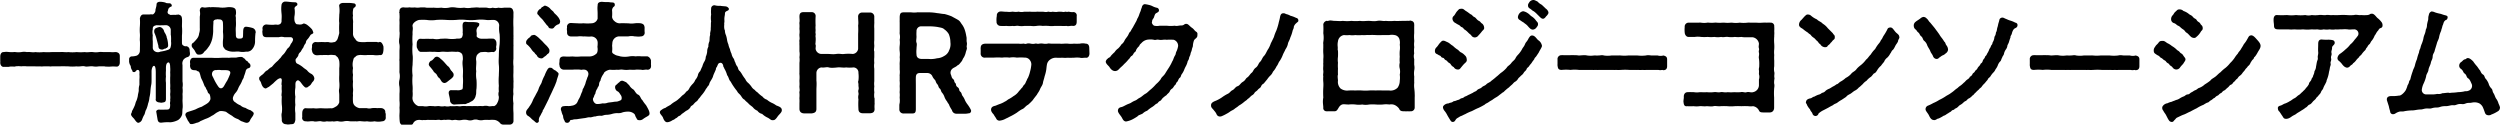
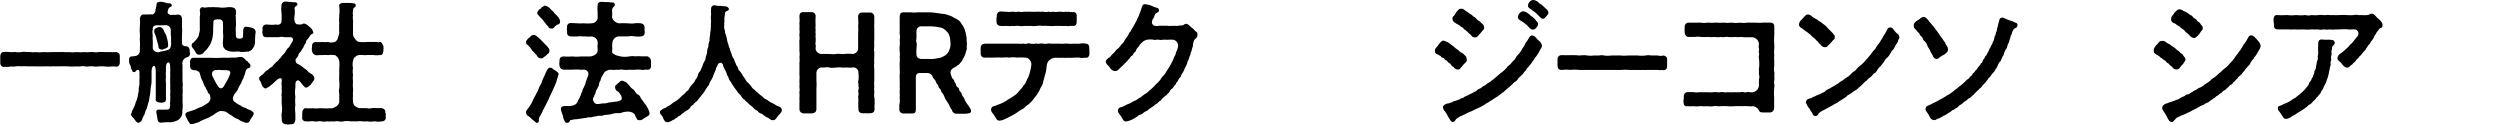
<svg xmlns="http://www.w3.org/2000/svg" viewBox="0 0 492.03 24.54">
  <g id="レイヤー_2" data-name="レイヤー 2">
    <path d="M1000.83,2498.44a1.57,1.57,0,0,0-.29,0h0c-.34,0-.62-.38-.62-.8v-.11a1.52,1.52,0,0,0,0-.33c0-.26,0-.58,0-.81,0-.41.2-.86.62-.86h.08a3.71,3.71,0,0,1,.44-.05c.29,0,.55.05.73.05a6.7,6.7,0,0,0,.78,0,1.34,1.34,0,0,1,.36,0,4.18,4.18,0,0,0,1.12,0,3.68,3.68,0,0,1,.57-.06,3.43,3.43,0,0,1,.55.06c.6-.08,1.14.12,1.64,0a7.2,7.2,0,0,0,1.61,0,12.82,12.82,0,0,0,1.64,0h1.61c.57-.06,1.06.07,1.64,0a7.4,7.4,0,0,0,1.63,0,9.74,9.74,0,0,0,1.62,0c.57.1,1.06-.06,1.61,0a3.61,3.61,0,0,0,1.14,0c.42-.06.68,0,1.12,0s.55,0,.83,0a1.56,1.56,0,0,1,.31,0,4.54,4.54,0,0,0,.91,0,1,1,0,0,1,.26,0c.39.08.71.26.71.78v1.28c0,.47-.26.8-.6.8h-.11a6.51,6.51,0,0,0-1.17,0,3.77,3.77,0,0,1-.62,0,1.67,1.67,0,0,1-.52-.05c-.49,0-.7,0-1.12,0a3.31,3.31,0,0,1-1.14,0c-.55-.08-1.2.13-1.61,0s-1.07.1-1.62,0a8,8,0,0,1-1.63,0c-.68,0-1-.05-1.64,0-.44,0-1,0-1.61,0a1.64,1.64,0,0,1-.5,0c-.39,0-.8,0-1.14,0a3.12,3.12,0,0,1-.68,0,7.75,7.75,0,0,1-.93,0c-.6,0-1.15,0-1.64,0a4.2,4.2,0,0,0-1.12,0,4.12,4.12,0,0,0-1.12,0,.67.67,0,0,1-.31.05,4.54,4.54,0,0,0-.83,0,.88.88,0,0,1-.34.05h-.08Z" transform="translate(-999.87 -2485.28)" />
    <path d="M1036,2497a1.32,1.32,0,0,0-.21,1.07v2c0,.54,0,1,0,1.24a3.6,3.6,0,0,1,0,1.23,4.64,4.64,0,0,1,0,1.24,10.32,10.32,0,0,1,0,1.22c0,.58.1,1.23,0,1.7-.05.62,0,1-.15,1.32a2,2,0,0,1-.73.89,4.1,4.1,0,0,1-1.51.44,8.1,8.1,0,0,0-1.59.05c-.57.08-.83-.08-.93-.62l-.24-1.41c-.1-.29.19-.52.52-.52a9.41,9.41,0,0,0,1.2,0c.73,0,1,.05,1-1-.1-.41.08-.6,0-1,.08-.41,0-.7,0-1.09a3.83,3.83,0,0,0,0-1.07,6.19,6.19,0,0,0,0-1.06c0-.26,0-.7,0-1.07a7.48,7.48,0,0,0,0-1.06,5.14,5.14,0,0,0,0-1c0-.59-.13-1-.39-.93-.52.13-.44,1.09-.44,1.61a7.77,7.77,0,0,0,0,1.2,4.61,4.61,0,0,0,0,1.19c0,.55,0,1.12,0,1.59,0,.62,0,1.17,0,1.56,0,.54-.16.68-.63.73a.92.92,0,0,1-.57,0c-.36,0-.93-.19-.8-.73,0-.52,0-1.17,0-1.59s0-1,0-1.56,0-1.45,0-2c0-1.07-.18-1.4-.42-1.32s-.39.59-.41,1c0,.55,0,1,0,1.54s0,.91-.08,1.24a10.24,10.24,0,0,0-.15,1.23,7,7,0,0,1-.19,1.22,4.07,4.07,0,0,1-.26,1.17,6.08,6.08,0,0,1-.36,1.17c-.23.31-.23.86-.44,1.12a5.83,5.83,0,0,0-.39.88,1,1,0,0,1-.68.62c-.34.08-.7-.54-.88-.77s-.68-.6-.6-1a1.16,1.16,0,0,0,.18-.53,8.74,8.74,0,0,0,.5-1c.15-.29.2-.76.36-1a5.46,5.46,0,0,0,.29-1c0-.28.18-.78.18-1.06a3.16,3.16,0,0,1,.13-1.09l0-1.1a6.07,6.07,0,0,0,0-1c.05-.5,0-.79-.26-.84s-.28.08-.36.13c-.21.21-.21.29-.44.29s-.32-.08-.34-.31a1.48,1.48,0,0,1-.31-.89,1.73,1.73,0,0,1-.32-.86.39.39,0,0,1,0-.15V2497s0-.05,0-.08v-.07a.55.55,0,0,1,.52-.47,3.39,3.39,0,0,0,1-.16,1.06,1.06,0,0,0,.6-1c0-.46.05-1.48,0-1.89s.05-.84,0-1.43a8.53,8.53,0,0,1,0-1.43,10.48,10.48,0,0,0,0-1.56c.11-.5.34-.81.76-.78h1.14a1.58,1.58,0,0,1,.65,0,1.1,1.1,0,0,0,.52-.73c-.05-.29.16-.6.21-1.2,0-.36.18-.47.52-.57h.23a4,4,0,0,1,1,.16c.21.18.55.1.91.15a.51.51,0,0,1,.34.39c0,.37-.26.21-.39.39-.37.24-.29.52-.42.81a.47.47,0,0,0,.42.6c0,.13.28.08.47.08a5.56,5.56,0,0,1,.72,0c.24-.08.32,0,.47-.08.52.13.68.31.73.78s0,1.14,0,1.56a10,10,0,0,1,0,1.82c0,.57,0,.8,0,1.3s.1.54.31.67a.62.62,0,0,0,.52.11.75.75,0,0,1,.68.7,3.51,3.51,0,0,0,.05.55c.08.51-.1.75-.42.88A1.56,1.56,0,0,0,1036,2497Zm-2.52-4.79c0-.46,0-.77,0-1.11a1,1,0,0,0-.86-.86c-.65,0-1.3.05-1.92,0-.37.08-.81.15-.76.78a2.64,2.64,0,0,0,0,1.19,6.85,6.85,0,0,0,0,1.2c0,.23,0,.62,0,1.14a.87.87,0,0,0,.37.81,1.14,1.14,0,0,0,1.14.08,8.72,8.72,0,0,0,1.14-.24c.13-.07.63-.1.81-.49a2.78,2.78,0,0,0,.13-1.3A8,8,0,0,0,1033.51,2492.22Zm-.83.34a5.2,5.2,0,0,1,.31,1.69.52.52,0,0,1-.42.52c-.13.19-.31.05-.41.16a.61.61,0,0,1-.52.1c-.42-.05-.57-.31-.57-.73l-.34-1.27a6.86,6.86,0,0,0-.44-1.27c-.16-.63.15-.91.46-1a2.35,2.35,0,0,1,.58-.16.94.94,0,0,1,.67.44c.16.11.13.34.31.66A3,3,0,0,1,1032.68,2492.56Zm17.13,15.16c0,.31-.52.83-.65,1.15s-.31.62-.8.59a3.32,3.32,0,0,1-.68-.23c-.52-.11-.68-.42-1.09-.55a2.85,2.85,0,0,1-1-.59,10.3,10.3,0,0,1-1.2-.79c-.47-.15-1.3-.26-1.51,0-.49.16-.88.63-1.27.76a5,5,0,0,1-1.09.57c-.39.13-.89.39-1.17.49a1.57,1.57,0,0,1-.78.34,4.09,4.09,0,0,1-.78.24.21.21,0,0,1-.13,0,.59.59,0,0,1-.21,0c-.16,0-.21-.13-.34-.34s-.26-.31-.36-.6a4.18,4.18,0,0,1-.37-.83c0-.55.52-.6.76-.7.44-.13,1-.31,1.3-.44a6.45,6.45,0,0,1,1.19-.5c.47-.31.76-.41,1.2-.75a1.48,1.48,0,0,0,.49-.76c0-.44-.1-1-.33-1.09s-.24-.57-.39-.7c-.21-.34-.19-.52-.39-.68-.16-.31-.29-.8-.58-1.35s-.23-.78-.46-1.35c-.16-.36-.34-.23-.52-.39s-.5-.08-.65-.13c-.52-.05-.65-.37-.71-.86a1.73,1.73,0,0,0,0-.68c0-.46.21-.91.71-.88.8,0,1.19,0,2,0h1.66a13.13,13.13,0,0,0,1.66,0,15.4,15.4,0,0,1,1.67,0c.41-.08.88,0,1.48-.06a3.86,3.86,0,0,1,.86-.12.69.69,0,0,1,.54.26c.29.07.34.44.58.51s.31.42.57.52a.66.66,0,0,1,.15.63c-.13.31-.36.28-.54.36a.79.79,0,0,0-.39.58,8.32,8.32,0,0,1-.34,1c0,.32-.34.68-.34.81a5.27,5.27,0,0,1-.39.8,4.13,4.13,0,0,0-.41.79,2.69,2.69,0,0,1-.45.75,2.27,2.27,0,0,0-.49.78.85.85,0,0,0,.39,1.14,3.46,3.46,0,0,0,1,.6,2,2,0,0,0,1,.5,3.57,3.57,0,0,0,1.07.49C1049.5,2507.28,1049.81,2507.25,1049.81,2507.72Zm.37-15.94v.08a13.36,13.36,0,0,0-.08,1.61,2.34,2.34,0,0,1-.57,1.51,1.3,1.3,0,0,1-1.2.47,3.31,3.31,0,0,1-1.33,0c-.41-.07-1,.06-1.48,0a2.88,2.88,0,0,1-1.35-.46c-.13-.26-.39-.39-.39-.81a6.17,6.17,0,0,1,0-.93,6.67,6.67,0,0,0,0-1.67,15.87,15.87,0,0,0,0-1.69c0-.54-.26-.78-.72-.78-.21,0-.32-.08-.45,0-.41,0-.8.18-.7.65a15.88,15.88,0,0,0-.05,1.64,8.32,8.32,0,0,1-.18,1.48,5,5,0,0,1-.55,1.38c-.18.28-.31.42-.44.62a4,4,0,0,1-.6.6,1,1,0,0,1-1,.55c-.47.1-.65-.37-.86-.76s-.62-.65-.6-1a.52.52,0,0,1,.32-.57,8.63,8.63,0,0,0,.75-.83,1.91,1.91,0,0,0,.39-1,2.56,2.56,0,0,0,.13-1.06c0-.29,0-.65,0-1.07s0-.88,0-1.17a2.74,2.74,0,0,0,0-1.17c0-.39.23-.78.65-.67s.7,0,.86,0,.44-.08.54,0c.47-.08,1.1,0,1.62,0a5.24,5.24,0,0,0,1.63,0,3.49,3.49,0,0,1,1,0c.47.07.78.26.8.67a2.18,2.18,0,0,1,0,.78c-.13.16.06.63,0,.78,0,.52.06,1,0,1.59s0,1,0,1.61.26.73.68.73c.88,0,.7-.34.75-1.09,0-.6,0-1.25.6-1.25a6.35,6.35,0,0,1,1.2.23A.89.89,0,0,1,1050.18,2491.78Zm-5.83,7.31c-.34,0-.54,0-.93,0a2.66,2.66,0,0,0-.94,0,.76.76,0,0,0-.73.31.92.92,0,0,0,0,.94c.19.36.29.6.45.91a10.29,10.29,0,0,0,.67,1.09c.37.52.81.36,1.07-.05.13-.18.41-.76.65-1.09a11.92,11.92,0,0,0,.54-1.2C1045.39,2499.32,1045,2499.12,1044.35,2499.09Z" transform="translate(-999.87 -2485.28)" />
    <path d="M1058.94,2501.35c-.29-.26-.44-.39-.73-.1s-.16.75-.21,1.32a5.31,5.31,0,0,0,0,1.75,7.84,7.84,0,0,0,0,1.61,5.43,5.43,0,0,0,0,1.61c0,.42,0,1,0,1.35-.13.63-.26.83-.78.83h-.1a2.84,2.84,0,0,1-.57.06.76.76,0,0,1-.37-.06s-.1,0-.15,0a.8.8,0,0,1-.7-.86c0-.49-.13-1,0-1.35a5.83,5.83,0,0,0,0-1.61,12.35,12.35,0,0,1,0-1.61c-.13-.27,0-.65,0-1.1a5.55,5.55,0,0,1,0-1.09c-.13-.18,0-.7,0-1,0-.65-.5-.41-.83-.2a8,8,0,0,0-.84.77l-.88.71c-.31.13-.47.31-.65.31-.55-.08-.78-.78-.88-1.12s-.37-.47-.37-.81v-.07c0-.34.24-.34.34-.52a2.7,2.7,0,0,0,.68-.58,1.58,1.58,0,0,1,.65-.51,3.39,3.39,0,0,1,.65-.55c.2-.05.33-.29.62-.6a8,8,0,0,1,.62-.6c.19-.13.39-.44.55-.57s.26-.39.55-.68a2.65,2.65,0,0,0,.54-.67c.16-.21.31-.57.52-.7a1.69,1.69,0,0,0,.47-.71c.16-.28.31-.36.39-.65a.48.48,0,0,0-.42-.75c-.31,0-1,0-1.22,0a2,2,0,0,0-1.06,0h-1.07c-.34,0-.81,0-1.33,0s-.83-.16-.83-.86c-.1-.26.08-.54,0-.78a.77.77,0,0,1,.83-.86,10.7,10.7,0,0,0,1.36.06,2.25,2.25,0,0,1,.83,0c.47-.08.62-.23.73-.6,0-.7.07-.91,0-1.61s-.08-1.12,0-1.74a.77.77,0,0,1,.68-.62c.65,0,1.3.15,1.92.13.26,0,.52.13.52.39s-.15.28-.26.36c-.31.24-.34.42-.28.62a4.74,4.74,0,0,1,0,1.17,3.09,3.09,0,0,0,0,1.23c.15.36.28.62.62.57a1.75,1.75,0,0,0,.81,0c.2-.07.28-.21.52-.13s.28.11.46.21a6.6,6.6,0,0,1,1,.91,2.27,2.27,0,0,1,.26.63c.08.2-.39.33-.5.44s-.31.52-.59.83-.34.41-.39.81a2.37,2.37,0,0,0-.47.85,5,5,0,0,0-.5.81c-.26.26-.46.44-.49.75-.18.47-.55.63-.55.91s.08.63.34.73a5.26,5.26,0,0,1,1.15.73c.23.23.65.44.8.62a2.27,2.27,0,0,0,.76.63,1.18,1.18,0,0,1,.65.93,1,1,0,0,1-.26.6c-.32.29-.34.6-.68.83s-.49.42-.62.34c-.19.1-.37-.1-.58-.31S1059.09,2501.51,1058.94,2501.35Zm16.85,6.63a1.9,1.9,0,0,0,0,.31v.08a.69.69,0,0,1-.7.78,3.66,3.66,0,0,1-1.51,0,3.9,3.9,0,0,1-1.48,0c-.49.08-.81,0-1.12,0-.52-.1-.67.08-1.14,0a10.31,10.31,0,0,1-1.12,0,2.91,2.91,0,0,0-1.14,0,2.48,2.48,0,0,1-1.12,0c-.37-.1-.86.14-1.15,0a3.75,3.75,0,0,1-1.11,0,2.18,2.18,0,0,1-1.12,0c-.39-.1-1.07.16-1.48,0-.6-.08-1,.11-1.51,0a.67.67,0,0,1-.73-.86,8,8,0,0,1,0-.85c0-.4.29-.94.73-.86a10.87,10.87,0,0,0,1.51,0c.57.1.85,0,1.48,0a13.64,13.64,0,0,0,1.92,0c.31.11.81-.23,1.12-.41a1.49,1.49,0,0,0,.52-.76c0-.49,0-1,0-1.4,0-.55-.13-.81,0-1.33a5.83,5.83,0,0,0,0-1.32,11.8,11.8,0,0,1,0-1.33c0-.34,0-.88,0-1.33a5.84,5.84,0,0,0,0-1.4,2.28,2.28,0,0,0-.34-.78c-.28-.18-.36-.44-.65-.39a3.65,3.65,0,0,0-1.19,0,6.1,6.1,0,0,0-1.22,0c-.34-.06-.86.08-1.23,0a.94.94,0,0,1-.72-.89c-.13-.18,0-.59,0-.83a.73.73,0,0,1,.72-.86c.37.05.91,0,1.23,0a9.86,9.86,0,0,0,1.22,0,1.86,1.86,0,0,0,1.19,0c.08.13.55-.31.65-.59a10.86,10.86,0,0,0,.34-1.17,17.19,17.19,0,0,1,0-2c-.08-.47,0-1,0-1.61a5.85,5.85,0,0,0,0-1.62c-.11-.36.2-.67.7-.7.26,0,.73,0,1.06,0s.63,0,1,.08a.45.45,0,0,1,.49.31.52.52,0,0,1-.28.52c-.13,0-.24.29-.26.52a3.32,3.32,0,0,0,0,1.1c-.13.44.08,1,0,1.45,0,.68,0,1.43,0,1.93a1.41,1.41,0,0,0,.44,1.17,1,1,0,0,0,.83.59,5.87,5.87,0,0,0,1.51,0c.6,0,1.17,0,1.87,0,.26.08.42.11.57,0,.42,0,.6.42.76.86a4.6,4.6,0,0,1,0,.83c-.06.55-.19,1-.73.89a4,4,0,0,1-1.25,0c-.39,0-.88,0-1.22,0-.52.08-1.09-.05-1.51,0s-.65.13-.83.39c-.37.18-.34.44-.44.78a3,3,0,0,0,0,1.4,3.48,3.48,0,0,0,0,1.33,5.38,5.38,0,0,0,0,1.33,6.47,6.47,0,0,0,0,1.32c.07.52-.08.91,0,1.33a8.18,8.18,0,0,0,0,1.4,1.2,1.2,0,0,0,.41.76,2,2,0,0,0,.83.41c.47,0,.91,0,1.46,0a1.75,1.75,0,0,0,1,0,6.19,6.19,0,0,1,1.07,0,8.6,8.6,0,0,1,.88,0c.42.1.7.36.7.72v.14C1075.81,2507.67,1075.79,2507.8,1075.79,2508Z" transform="translate(-999.87 -2485.28)" />
-     <path d="M1100.93,2507.83c0,.38,0,.72,0,1.17a.72.72,0,0,1-.7.8l-.16,0c-.26,0-.41,0-.57,0a3.37,3.37,0,0,1-.36,0l-.18,0a.78.78,0,0,1-.68-.31,1.85,1.85,0,0,0-1-.6,5.52,5.52,0,0,0-1.15,0,6.32,6.32,0,0,0-1.06,0,2.43,2.43,0,0,1-1.07,0,1.61,1.61,0,0,0-1.06,0,1.77,1.77,0,0,1-1.1,0,3.13,3.13,0,0,0-1.06,0,2.46,2.46,0,0,1-1.07,0c-.49-.08-.78.13-1.09,0a3.15,3.15,0,0,0-1.07,0c-.26-.11-.78.1-1.06,0s-.81.05-1.09,0h-1.07c-.36-.06-.65.07-1.07,0-.33.1-.62-.06-1.11,0a1.24,1.24,0,0,0-1,.73c-.13.28-.52.15-.78.34a6.12,6.12,0,0,0-.71,0,1.18,1.18,0,0,1-.26,0,.79.79,0,0,1-.85-.73,8.42,8.42,0,0,1-.06-.94,2.32,2.32,0,0,1,0-.44v-.13a7.16,7.16,0,0,0,0-1.25,6.28,6.28,0,0,0,0-1.38c0-.18,0-.36,0-.54s0-.5,0-.81a7.94,7.94,0,0,0,0-1.38,3.32,3.32,0,0,1-.08-.75,2.59,2.59,0,0,1,.08-.63,3.46,3.46,0,0,0,0-1.4,3.56,3.56,0,0,1,0-.47c0-.31,0-.59,0-.93s0-.55,0-.83a2.24,2.24,0,0,1,0-.55c0-.52,0-.94,0-1.41s.08-.88,0-1.37a2.41,2.41,0,0,1-.08-.63,4.13,4.13,0,0,1,.08-.78c0-.33.08-.8,0-1.17,0-.21,0-.39,0-.57s0-.39,0-.6a8.61,8.61,0,0,0,0-.91.9.9,0,0,1,0-.26,5.36,5.36,0,0,0,0-1.06v-.16c0-.1-.06-.1-.06-.16a.23.23,0,0,1,.06-.15v-.13a.68.68,0,0,1,.67-.7.44.44,0,0,1,.21,0,4.46,4.46,0,0,0,1,0,.34.34,0,0,1,.18,0,4.33,4.33,0,0,0,.94,0,3.24,3.24,0,0,0,1.12,0c.26,0,.47,0,.65,0a1.36,1.36,0,0,1,.47.05,15,15,0,0,0,1.5,0,7.36,7.36,0,0,0,1.49,0,4.19,4.19,0,0,0,1.5,0,2.82,2.82,0,0,1,.68-.08,4.85,4.85,0,0,1,.83.08,5.64,5.64,0,0,0,1.48,0,3.84,3.84,0,0,0,1.51,0c.39,0,.68-.05,1-.05a3.26,3.26,0,0,1,.52.05,14.49,14.49,0,0,1,1.48,0,1.8,1.8,0,0,0,1.12,0,2.12,2.12,0,0,0,1.12,0,3.34,3.34,0,0,0,1.14,0h1.15c.54.1.59.49.67.83a1.94,1.94,0,0,1,0,.39c0,.23,0,.42,0,.65a19.05,19.05,0,0,0,0,2c0,.55,0,1,0,1.43a3.36,3.36,0,0,1,0,.57,1.54,1.54,0,0,1,0,.37c0,.33,0,.65,0,1a1.58,1.58,0,0,1,0,.41c0,.34,0,.71,0,1v.29c0,.37,0,.81,0,1.12a6.37,6.37,0,0,0,0,1.38,1.71,1.71,0,0,1,0,.39c0,.36,0,.7,0,1a8.36,8.36,0,0,0,0,1.09c0,.11,0,.21,0,.31a2.4,2.4,0,0,1,0,.58c0,.23,0,.47,0,.8v.11a5.39,5.39,0,0,0,0,1.27,5.53,5.53,0,0,0,0,1.82,13.51,13.51,0,0,0,0,1.8A4.86,4.86,0,0,1,1100.93,2507.83ZM1098.2,2494a13.72,13.72,0,0,0,0-2,5.84,5.84,0,0,1-.08-1.71,1.12,1.12,0,0,0-1.09-1.09c-.75,0-1,.07-1.51,0a7.91,7.91,0,0,0-2,0,10.26,10.26,0,0,1-1.92,0,8.87,8.87,0,0,0-1.93,0,15.75,15.75,0,0,1-2,0,13.67,13.67,0,0,0-1.92,0,6.23,6.23,0,0,1-1.93,0,11.3,11.3,0,0,0-1.43,0c-.52.07-1.45.65-1.32,1.27s-.05.78,0,1.53a12.41,12.41,0,0,0,0,2,10.9,10.9,0,0,0,0,2.06c.1.62,0,1.45,0,2a7.87,7.87,0,0,0,0,2.06,10.79,10.79,0,0,0,0,2.05,7.57,7.57,0,0,1,0,1.07,5.26,5.26,0,0,1,0,1.06,1.52,1.52,0,0,0,.31,1.22,1.73,1.73,0,0,0,.86.65c.31,0,.52,0,.88,0a2.54,2.54,0,0,0,1.07,0c.36-.06.62,0,1.07,0,.23.08.8-.06,1.09,0a2.52,2.52,0,0,0,1.06,0,2.15,2.15,0,0,0,1.07,0,9.76,9.76,0,0,0,1.09,0c.37-.06.73.1,1.07,0a4.15,4.15,0,0,1,1.06,0,10.09,10.09,0,0,1,1.1,0,9.37,9.37,0,0,1,1.06,0,6.37,6.37,0,0,1,1.07,0,2,2,0,0,1,1.06,0c.32.1.71-.06,1.12,0a1.14,1.14,0,0,0,.63-.63,2.35,2.35,0,0,0,.31-1.22,1.68,1.68,0,0,1,0-1.06,4.78,4.78,0,0,1,0-1.07,12.7,12.7,0,0,1,0-2.05c0-.58.08-1.3,0-2.06s0-1.48,0-2A17.66,17.66,0,0,1,1098.2,2494Zm-.68.65a.71.71,0,0,1-.57.89c-.36-.11-.81.1-1.22,0s-.76,0-1.22,0a1.72,1.72,0,0,0-.78.6,1.83,1.83,0,0,0-.13,1.14c.05.76-.11,1.43,0,2a6.14,6.14,0,0,0,.05,1.72,12,12,0,0,1,0,1.71c-.1.5,0,1-.15,1.35a1.65,1.65,0,0,1-.73,1.12c-.29.11-.6.37-.75.37-.32.08-.45.28-.81.21l-1.66.07a.89.89,0,0,1-1.1-.65c0-.59-.31-1.45-.26-1.61a.47.47,0,0,1,.55-.54c.42,0,.73,0,1,0a1.79,1.79,0,0,0,1-.13c.23,0,.23-.47.23-.88a9.94,9.94,0,0,0,0-1.64c0-.55.06-1,0-1.67s-.13-1.14,0-1.74c0-.23,0-.91-.23-1.14a1.17,1.17,0,0,0-1.09-.34,8.44,8.44,0,0,0-1.59,0c-.6,0-1-.08-1.51,0s-1-.05-1.48,0a7.93,7.93,0,0,0-1.22,0c-.39,0-.94,0-1.22,0-.44-.13-.5-.44-.73-.89a4.59,4.59,0,0,1,0-.83c0-.39.31-.88.7-.86a9.91,9.91,0,0,0,1.25,0c.42,0,.78.05,1.22,0a3.34,3.34,0,0,0,1.48,0c.39,0,.94-.07,1.51,0a6.24,6.24,0,0,0,1.56,0c.18-.1.81.11,1.15-.26a1.38,1.38,0,0,0,.15-1c.08-.37-.05-1.09,0-1.51s.2-.55.59-.57a6.14,6.14,0,0,0,1.17.05,7,7,0,0,1,1.12.08c.21.08.47.18.39.31a.59.59,0,0,1-.28.57,1.23,1.23,0,0,0-.24,1,2.53,2.53,0,0,1,0,.78c0,.26.5.52.89.54s.78,0,1.22,0a7.26,7.26,0,0,1,1.25,0,.91.91,0,0,1,.54.89C1097.63,2494.15,1097.47,2494.44,1097.52,2494.64Zm-8.79,6.09c-.39.28-.57.44-.85.65a1,1,0,0,1-.52.23.76.76,0,0,1-.55-.28c-.18-.21-.34-.63-.57-.76s-.37-.62-.55-.78-.44-.31-.57-.62c-.29-.37-.39-.5-.55-.68s-.31-.36-.31-.57a1,1,0,0,1,.44-.7c.19,0,.34-.21.6-.47a.66.66,0,0,1,.68-.31,1.88,1.88,0,0,1,.44.23c.18.21.34.29.65.6s.47.54.91,1c.42.23.52.83.81,1,.13.24.39.36.36.78S1088.84,2500.57,1088.73,2500.73Z" transform="translate(-999.87 -2485.28)" />
    <path d="M1103.42,2493.73a.38.38,0,0,1,0-.18v-.05c0-.13.1-.31.34-.57s.44-.29.54-.5.42-.23.63-.28.6.26.91.52l.78.75a10.19,10.19,0,0,0,.8.83c.42.45.65.81.58,1a.63.63,0,0,1-.39.67,2.14,2.14,0,0,1-.73.6c-.05.18-.39.29-.57.24a.9.9,0,0,1-.71-.42c-.13-.34-.39-.36-.52-.68a2.66,2.66,0,0,1-.67-.75,5.54,5.54,0,0,0-.7-.78C1103.53,2494,1103.42,2493.92,1103.42,2493.73Zm6.37,6.19c0,.16-.26.76-.41,1.43-.18.44-.26.7-.44,1.07s-.39.86-.55,1.19-.44.91-.55,1.2a211.57,211.57,0,0,1-1,2c-.23.18-.13.47-.28.57-.19.34-.26.55-.45.83a1.49,1.49,0,0,0-.2.71.41.41,0,0,1-.26.52c-.16.08-.37-.08-.55-.26s-.42-.31-.65-.55a3,3,0,0,0-.62-.52.75.75,0,0,1-.42-.67v-.06c0-.46.44-.72.65-1.14a5.2,5.2,0,0,0,.65-1.14c.13-.37.47-.89.6-1.17s.44-.73.57-1.17.44-.89.57-1.17a6.88,6.88,0,0,1,.6-1.43,6.31,6.31,0,0,1,.65-1.33c.18-.16.21-.26.47-.21a.51.51,0,0,1,.47.18,1.94,1.94,0,0,0,.62.39C1109.46,2499.43,1109.9,2499.61,1109.79,2499.92Zm.32-10.5c0,.36-.11.6-.42.67a1.61,1.61,0,0,0-.75.57.55.55,0,0,1-.55.24c-.21-.05-.44,0-.57-.29s-.31-.31-.47-.57l-.47-.6a2.74,2.74,0,0,0-.52-.59,5,5,0,0,1-.54-.63.4.4,0,0,1-.19-.47c.06-.28.16-.34.37-.62.39-.08.39-.42.6-.47s.33-.31.59-.26a2.12,2.12,0,0,1,.94.55c.21.31.62.52.73.75s.47.44.75.81A2.08,2.08,0,0,1,1110.11,2489.42Zm8,11.64a1.32,1.32,0,0,0-.34.84c0,.34-.33.6-.33.8a2.09,2.09,0,0,0-.37.84c0,.23-.15.25-.26.62s-.15.31-.21.47c-.15.41.29,1.17.84,1.12a3.86,3.86,0,0,0,1-.13,2.17,2.17,0,0,0,1.06-.13c.32-.06.73-.08,1.15-.16s.57,0,.91-.13.6-.18.65-.44a1,1,0,0,0-.21-.83c-.13-.21-.34-.58-.6-.68s-.47-.49-.47-.75,0-.39.37-.63a2.1,2.1,0,0,1,.47-.41.67.67,0,0,1,.62-.29,2.84,2.84,0,0,1,.55.23c.26.06.36.31.75.63a2.34,2.34,0,0,0,.86.88c.28.26.47.81.91,1s.49.81.83,1.07a6.91,6.91,0,0,0,.73,1c.15.26.31.54.49.91a1.93,1.93,0,0,1,.19.62c.05.44-.21.52-.47.7a7,7,0,0,0-.91.58,1.11,1.11,0,0,1-.65.15c-.5-.05-.42-.26-.6-.52s-.18-.52-.34-.7a1.76,1.76,0,0,0-1.22-.47,4.18,4.18,0,0,0-1.07.13,2.11,2.11,0,0,1-1.09.16,4.06,4.06,0,0,0-1.09.18,4.18,4.18,0,0,1-1.07.16c-.49,0-.78.25-1.09.18a3,3,0,0,0-1.07.15c-.26-.05-.78.21-1.09.16s-.8.16-1.09.16l-1.07.15a4,4,0,0,1-.93.08c-.42.18-.63.08-.73.18s-.1.39-.49.5a.86.86,0,0,1-.21,0,.41.41,0,0,1-.42-.36,1.82,1.82,0,0,1-.31-1,4,4,0,0,1-.29-.75c0-.16-.2-.4-.13-.71a.55.55,0,0,1,.58-.44c.52-.1,1,.05,1.56-.1a1.52,1.52,0,0,0,.85-.37c.29-.26.34-.62.52-.91s.32-.62.39-.83c.13-.39.29-.65.34-.83,0-.37.26-.52.34-.86a3,3,0,0,0,.31-.86c.13-.39.26-.67.29-.85a1.79,1.79,0,0,0,.21-.58.84.84,0,0,0-.76-1c-.49-.05-.6.1-.78,0a10.39,10.39,0,0,0-1.58,0c-.52,0-1.23,0-1.72,0a.85.85,0,0,1-.83-.86c-.11-.26,0-.52,0-.88,0-.57.21-.83.83-.86a12.33,12.33,0,0,0,1.72,0,8,8,0,0,0,1.69,0c.52,0,1.14,0,1.74,0a2,2,0,0,0,1.22-.5c.36-.23.34-1,.26-1.38a5.14,5.14,0,0,0,.05-.85,1.21,1.21,0,0,0-.31-.78,1.31,1.31,0,0,0-1-.42c-.52.08-1.12-.05-1.51,0a4.49,4.49,0,0,0-1.22,0c-.39,0-.78,0-1.17,0s-.88-.21-.81-.91c0-.26-.1-.54,0-.83a.73.73,0,0,1,.76-.91c.31,0,.8.05,1.22.05a6.18,6.18,0,0,0,1.22,0,9.23,9.23,0,0,0,1.67,0,1.25,1.25,0,0,0,1.14-.91c0-.39,0-.67,0-1,0-.6-.08-1,0-1.58,0-.42.13-.68.76-.73h.13a8.2,8.2,0,0,0,.94.05l.23,0c.26,0,.41.07.78.07s.54.16.54.45-.1.31-.26.44a1,1,0,0,0-.28.65,7.28,7.28,0,0,1,0,1.32,1.28,1.28,0,0,0,.49.83,1.51,1.51,0,0,0,1,.42c.55-.05,1.28,0,1.72,0a4.17,4.17,0,0,0,1.22,0,4.71,4.71,0,0,1,1.25,0c.6.15.68.41.73.88a7.62,7.62,0,0,0,0,.83.71.71,0,0,1-.73.86c-.52.1-.88,0-1.25,0a2.93,2.93,0,0,0-1.22,0c-.6,0-1.33,0-1.72,0a1.39,1.39,0,0,0-1.42,1.17l-.06.68a4.83,4.83,0,0,1,0,1.14c0,.34.24.42.57.62s.73.21,1,.32a4.94,4.94,0,0,0,1.88,0,4.16,4.16,0,0,1,1.17,0,5.67,5.67,0,0,1,1.17,0l1.17,0a1.06,1.06,0,0,1,.7.89,1.16,1.16,0,0,0,0,.34,3.64,3.64,0,0,0,0,.54.3.3,0,0,1,0,.16.66.66,0,0,1-.73.7c-.42-.08-.89.13-1.17,0-.5,0-.78-.05-1.17,0s-.81,0-1.17,0a4.53,4.53,0,0,1-1.22,0c-.63-.1-.81.08-1.25,0a7.07,7.07,0,0,1-1.38,0c-.5.06-1.2.45-1.22.78A3.41,3.41,0,0,0,1118.06,2501.06Z" transform="translate(-999.87 -2485.28)" />
    <path d="M1153.74,2506.94v.08c0,.39-.58.83-.81,1.17s-.57.81-.91.73c-.44.1-.6-.29-1.15-.52a4,4,0,0,1-1-.7,1.53,1.53,0,0,1-.94-.63,2.11,2.11,0,0,1-.88-.67c-.18-.19-.62-.45-.86-.73s-.49-.39-.8-.78c-.39-.18-.5-.5-.76-.84s-.52-.44-.7-.85a10.26,10.26,0,0,1-.68-.91,9.37,9.37,0,0,1-.57-.94c-.39-.36-.36-.88-.7-1.27a5,5,0,0,0-.57-1.33c0-.18-.18-.26-.18-.41-.06-.53-.37-.79-.71-.68s-.33.29-.57.8a.61.61,0,0,0-.18.45c-.13.39-.47,1-.57,1.4s-.57,1-.7,1.35a1.06,1.06,0,0,1-.37.65c-.15.34-.36.45-.41.65a7.33,7.33,0,0,1-.89,1.2,3.08,3.08,0,0,1-.49.6,1.28,1.28,0,0,1-.52.57,3.94,3.94,0,0,0-.52.55c-.21.2-.47.23-.55.52a1.87,1.87,0,0,1-.86.7c-.18.15-.49.36-.62.47-.29.13-.44.46-.7.52s-.42.41-.7.46a1.66,1.66,0,0,1-.65.39,2.15,2.15,0,0,1-.94.39h0s-.08,0-.13,0c-.37,0-.65-.47-.78-.86s-.63-.73-.63-1.09.37-.47.5-.6c.34-.23.65-.26.73-.36s.52-.29.88-.52a5,5,0,0,1,.83-.6,3.55,3.55,0,0,0,.81-.6c.23-.15.41-.41.73-.68a2.22,2.22,0,0,0,.7-.7,1.39,1.39,0,0,0,.65-.73,4.64,4.64,0,0,1,.6-.77,2.18,2.18,0,0,0,.54-.81,2.53,2.53,0,0,0,.5-.86,1.43,1.43,0,0,1,.46-.86c.08-.15.29-.7.42-.91a4,4,0,0,1,.36-.91,1.82,1.82,0,0,0,.32-1,3.58,3.58,0,0,0,.28-1,2,2,0,0,1,.24-1,2.16,2.16,0,0,1,.18-1c.1-.31,0-.88.18-1.33-.1-.41.16-.8.1-1.32.06-.34,0-.94.08-1.33a4.12,4.12,0,0,1,0-1.35,5.35,5.35,0,0,1,0-1.12.64.64,0,0,1,.71-.7,3.13,3.13,0,0,0,1.09.1c.23.06.73.08,1,.11a.82.82,0,0,1,.7.47.38.38,0,0,1-.29.39c-.47.21-.47.36-.49.52,0,.33-.08.52-.11.91s.06.8-.05,1c.05.18,0,.44,0,.62s0,.55.15.83a2.31,2.31,0,0,0,.21.94,5.13,5.13,0,0,1,.21.88,3.31,3.31,0,0,0,.26.91,3.56,3.56,0,0,0,.31.94,3.49,3.49,0,0,0,.31.91,2.31,2.31,0,0,0,.37.89c.21.23.18.57.39.85a2,2,0,0,0,.44.86c.13.39.16.63.44.83a5,5,0,0,1,.52.78,8,8,0,0,0,.55.78,1.86,1.86,0,0,0,.57.76,4.82,4.82,0,0,1,.62.7,1.92,1.92,0,0,0,.68.68c.26.36.55.44.7.65a5.94,5.94,0,0,0,.83.67,1.7,1.7,0,0,0,.86.6,4.1,4.1,0,0,0,.91.6,4.17,4.17,0,0,1,.91.52C1153.08,2506.21,1153.74,2506.37,1153.74,2506.94Z" transform="translate(-999.87 -2485.28)" />
    <path d="M1172,2504.68v.13c0,.21,0,.39,0,.57v.16a.89.89,0,0,1,0,.28,4.85,4.85,0,0,0,0,.89c0,.67-.39.83-.89.86h-1.4c-.6,0-.89-.29-.89-.86a14.51,14.51,0,0,1,0-1.87,1.94,1.94,0,0,1,0-.86c.11-.37-.13-.6,0-1s0-.49,0-1c.05-.28-.16-.54,0-.85a6.15,6.15,0,0,0,0-1.49,1,1,0,0,0-1-1.09,6.18,6.18,0,0,1-1.43,0c-.52.1-1.15-.06-1.69,0s-1.28.13-1.72,0-.88.1-1.43,0a1.11,1.11,0,0,0-1,1.11c0,.58,0,1,0,1.49.08.65,0,1.27,0,1.84s0,1.33,0,1.88c0,.75,0,1.19,0,1.84s-.37.81-.94.89h-1.4c-.52,0-1-.21-1-.91v-.11c0-.47,0-.62,0-1a7.14,7.14,0,0,0,0-.83.93.93,0,0,1,0-.29,5.28,5.28,0,0,0,0-.86.8.8,0,0,1,0-.28c.1-.34,0-.58,0-.91a.51.51,0,0,1,0-.21,5.37,5.37,0,0,0,0-.86c0-.1,0-.18,0-.29a6,6,0,0,0,0-1.12,1.05,1.05,0,0,1,0-.31c0-.23,0-.46,0-.83,0-.21,0-.39,0-.6s0-.39,0-.54a4.19,4.19,0,0,0,0-1.12,3.35,3.35,0,0,0,0-1.14v-1.12a5.24,5.24,0,0,1,0-.7,1.3,1.3,0,0,1,0-.45c.08-.28,0-.54,0-.83a1,1,0,0,1,0-.29,4,4,0,0,0,0-1v-.16a5.25,5.25,0,0,0,0-.86.89.89,0,0,1,0-.28c.08-.39,0-.76,0-1.15,0-.59.19-.88.81-.88h1.56a.76.76,0,0,1,.81.88,17,17,0,0,0,0,1.75,4,4,0,0,0,0,.85c0,.37-.06.5,0,.73s-.06.42,0,.68a4.55,4.55,0,0,1,0,.91c0,.28-.08.44,0,.62s0,.49,0,.81a1.18,1.18,0,0,0,1.17,1c.44,0,.78,0,1.3,0s.91.1,1.61,0,1,.08,1.56,0a8.45,8.45,0,0,1,1.67,0,1.15,1.15,0,0,0,1.06-1c0-.6,0-.76,0-1.35s0-1.09,0-1.61a12.8,12.8,0,0,0,0-1.64c.1-.55,0-1,0-1.67a.78.78,0,0,1,.84-.88h1.45a.81.81,0,0,1,.89.88c0,.34,0,.65,0,.91a.66.66,0,0,1,0,.24v.2a5.77,5.77,0,0,0,0,.94v2.26a4.48,4.48,0,0,0,0,1v.11c0,.49-.13.83,0,1.12v1.14a5.94,5.94,0,0,0,0,1.12,3.62,3.62,0,0,0,0,1.14v2.47a3.69,3.69,0,0,0,0,.94v.13a4.1,4.1,0,0,0,0,1,.46.46,0,0,1,0,.2,3.73,3.73,0,0,0,0,.94A.72.72,0,0,1,1172,2504.68Z" transform="translate(-999.87 -2485.28)" />
    <path d="M1191,2507.07c0,.37-.29.52-.47.52,0,0-.08,0-.1,0a2.2,2.2,0,0,1-.58.07,3,3,0,0,1-.49,0c-.23,0-.57,0-.83,0h-.18l-.24,0a.87.87,0,0,1-.88-.7,8.08,8.08,0,0,1-.5-.86c-.1-.39-.28-.44-.46-.84a3.28,3.28,0,0,1-.5-.85,2.48,2.48,0,0,0-.47-.86c-.28-.29-.2-.63-.49-.86s-.18-.52-.49-.86-.26-.65-.47-.85a2.35,2.35,0,0,1-.52-.78,1.11,1.11,0,0,0-1-.55c-.58,0-.81,0-1.41,0s-.78.34-.8.81,0,1,0,1.53,0,1,0,1.57,0,1.11,0,1.58c0,.68,0,.91,0,1.61s-.21.86-.7.86h-.44c-.31,0-.73,0-1.17,0a.51.51,0,0,1-.21,0,.78.78,0,0,1-.73-.78v-.24c0-.18,0-.36,0-.54a1.73,1.73,0,0,1,.07-.5,4.1,4.1,0,0,0,0-1v-.16a3.87,3.87,0,0,0,0-.83,1.06,1.06,0,0,1,0-.29,5.52,5.52,0,0,0,0-.91v-.21a4.51,4.51,0,0,0,0-.88.83.83,0,0,1,0-.26V2501c0-.26,0-.49,0-.73a1.18,1.18,0,0,1,0-.31,4.09,4.09,0,0,0,0-1v-.15c0-.21,0-.47,0-.73a2,2,0,0,1,0-.42v-.13a4,4,0,0,0,0-1,4.35,4.35,0,0,0,0-1.15,5.43,5.43,0,0,1,0-1.14,4.18,4.18,0,0,0,0-1.12,2.78,2.78,0,0,0,0-1.15,2.08,2.08,0,0,1,0-.41c0-.24,0-.44,0-.7s0-.86,0-1.15a4.18,4.18,0,0,1,0-.49c0-.24,0-.44,0-.65.06-.62.16-.86.81-.86.49,0,.78,0,1.3,0h.13a5,5,0,0,0,1.22,0,.66.66,0,0,1,.24,0l.72,0h1.38a9.51,9.51,0,0,1,1.54.15c.59.05.93.16,1.48.18a10,10,0,0,1,1.43.47c.36.21.78.42,1.22.68s.52.57.81.93a3.82,3.82,0,0,1,.54,1.07,7.46,7.46,0,0,1,.29,1.22c.13.44,0,.81.1,1.22s-.1.76,0,1-.19.76-.21,1a3.92,3.92,0,0,1-.36.93c-.29.37-.24.55-.53.89s-.41.57-.75.7c-.23.29-.83.47-1,.67a1,1,0,0,0-.26,1.2c.13.31.1.57.42.83s.13.5.41.76,0,.49.47.83.18.6.52.88.23.57.49.89a3.39,3.39,0,0,1,.45.83,4.47,4.47,0,0,0,.46.75,6.41,6.41,0,0,1,.55.84A1.38,1.38,0,0,1,1191,2507.07Zm-4.4-11.75a2.77,2.77,0,0,0,.32-1.74,4.21,4.21,0,0,0-.32-1.59,3,3,0,0,0-.88-.94c-.31-.31-.73-.33-1.33-.46a11.08,11.08,0,0,0-1.58-.13c-.73,0-.86,0-1.56,0a.93.93,0,0,0-1,1,6.8,6.8,0,0,0,0,1c0,.55-.13.89,0,1.22s0,.71,0,1.23a5.08,5.08,0,0,0,0,1.09c0,.52.32.86,1,.88h1.35a4.89,4.89,0,0,0,1.69-.13,2.85,2.85,0,0,0,1.38-.44A2.06,2.06,0,0,0,1186.62,2495.32Z" transform="translate(-999.87 -2485.28)" />
    <path d="M1214.29,2495.79c0,.57-.34.93-.7.85-.58,0-.84.11-1.15,0a5.77,5.77,0,0,0-1.19,0c-.52,0-.76.05-1.17,0a6.46,6.46,0,0,1-1.17,0,9.12,9.12,0,0,1-1.17,0,1.9,1.9,0,0,0-1.15.34,1.51,1.51,0,0,0-.67,1c-.08.44-.08.62-.13,1a7.59,7.59,0,0,1-.32,1.3c-.13.62-.31,1-.33,1.3-.11.55-.37.73-.58,1.25s-.44.73-.62,1.09c-.34.44-.52.65-.81,1.07a9.27,9.27,0,0,1-.93.91c-.47.23-.7.67-1.07.83s-.75.44-1.14.73a12.66,12.66,0,0,1-1.12.65c-.49.23-.65.36-1,.49a3.08,3.08,0,0,1-1.22.42.47.47,0,0,1-.16,0,.69.69,0,0,1-.57-.44c-.13-.23-.34-.49-.42-.67s-.65-.6-.57-1.15.6-.6.94-.7a9.61,9.61,0,0,1,.91-.36,4.81,4.81,0,0,0,.85-.42c.42-.18.52-.39.89-.55a6,6,0,0,0,.8-.52,3.26,3.26,0,0,0,1.1-1,5.91,5.91,0,0,0,.52-.6c.2-.13.2-.28.46-.62.19-.1.32-.42.42-.68.1-.1.18-.47.36-.7a6.32,6.32,0,0,0,.42-1.25,7.17,7.17,0,0,0,.23-1.19,1.32,1.32,0,0,0-.23-1,1.18,1.18,0,0,0-1.07-.55,9.92,9.92,0,0,0-1.53,0,4.22,4.22,0,0,0-1.46,0,5.41,5.41,0,0,0-1.45,0,12.16,12.16,0,0,0-1.69,0c-.44,0-1,0-1.59,0a.79.79,0,0,1-.93-.88c0-.06,0-.11,0-.16,0-.21,0-.39,0-.6a.8.8,0,0,1,0-.26c0-.59.33-.85,1.06-.85.5,0,.83,0,1.46,0l1.69,0h1.61c.42,0,1,0,1.61,0a3.57,3.57,0,0,0,.91,0c.26-.06.31.15.73,0,.62-.18.88.18,1.64,0,.28-.08.36.1.83,0a2.55,2.55,0,0,1,.78,0,2.35,2.35,0,0,0,.83,0c.24-.08.39,0,.78,0,.57,0,1,0,1.61,0,.47.08,1-.05,1.62,0a4.57,4.57,0,0,0,1.17,0,11.81,11.81,0,0,0,1.19,0,2.59,2.59,0,0,1,1.15,0c.49,0,.7.36.7.85Zm-18.23-7.39a.76.76,0,0,1,.73-.86l.18,0c.26,0,.5.05.76.05a1,1,0,0,0,.28,0,3.31,3.31,0,0,0,1,0,1.05,1.05,0,0,1,.31,0,3.2,3.2,0,0,0,.94,0,.32.32,0,0,1,.16,0,2.23,2.23,0,0,0,1,0h0c.31,0,.62,0,.94,0a1.59,1.59,0,0,1,.36,0,9.13,9.13,0,0,0,1.17,0,2.13,2.13,0,0,1,.42,0c.26,0,.49,0,.78,0s.62.13,1,0c.18-.06.44.13.91,0,.23,0,.75.11,1.09,0a5,5,0,0,1,.55,0c.36,0,.47.11.86,0a.19.19,0,0,1,.13,0,1.1,1.1,0,0,0,.52,0,.19.19,0,0,1,.13,0,2.79,2.79,0,0,0,.72.08.66.66,0,0,1,.78.78c0,.47,0,.76,0,1.07,0,.55-.18.88-.75.86-.42-.08-.94.13-1.22,0a10.32,10.32,0,0,1-1.22,0c-.45,0-.84,0-1.17,0a4.57,4.57,0,0,1-1.17,0,9.06,9.06,0,0,0-1.17,0,3.94,3.94,0,0,0-1.2,0,4.16,4.16,0,0,1-1.17,0c-.44,0-.81,0-1.2,0a4.14,4.14,0,0,1-1.17,0c-.33-.1-.75.1-1.17,0a5,5,0,0,1-1.22,0,9.93,9.93,0,0,1-1.22,0,.79.79,0,0,1-.73-.86A3.83,3.83,0,0,1,1196.06,2488.4Z" transform="translate(-999.87 -2485.28)" />
    <path d="M1235.53,2492.12c0,.05,0,.13,0,.21-.07.52-.57.55-.7,1a3.7,3.7,0,0,0-.18.88c0,.34-.13.39-.21.83s-.21.5-.26.84-.26.59-.28.8c-.08.47-.29.55-.32.83a3.53,3.53,0,0,1-.31.78,5.43,5.43,0,0,0-.36.78,3.87,3.87,0,0,1-.42.76c-.23.28-.18.6-.41.75s-.34.55-.44.73c-.34.23-.29.55-.5.7s-.31.5-.57.7a1.17,1.17,0,0,0-.52.65c-.29.37-.39.34-.6.65a4.37,4.37,0,0,0-.68.52c-.28.24-.33.5-.57.6-.44.21-.41.47-.67.55s-.39.34-.89.65a6.23,6.23,0,0,0-1,.75,2.26,2.26,0,0,0-.88.55c-.47.26-.81.28-1,.54a10.23,10.23,0,0,1-1.06.63,4.44,4.44,0,0,1-1.2.39h-.05c-.47-.06-.6-.44-.81-.81s-.72-.86-.75-1.27c0-.6.42-.7.7-.76s.63-.28,1-.46.52-.19.86-.37a4,4,0,0,1,.89-.47c.31-.13.44-.33.83-.52s.78-.62,1.14-.8.68-.58,1.09-.89a8.81,8.81,0,0,0,1-1,5.17,5.17,0,0,0,.93-1c.16-.41.58-.62.86-1.09s.52-.83.76-1.2a9.24,9.24,0,0,0,.65-1.22c.21-.28.21-.6.52-1.12.2-.26.1-.49.33-.88a4.28,4.28,0,0,0,.29-1,1.25,1.25,0,0,0-.86-1.22,10.4,10.4,0,0,0-1.43,0c-.54-.1-.83.1-1.48,0-.47-.11-.65.12-1,0a3.25,3.25,0,0,0-1-.05,2,2,0,0,0-1.38.62c-.23.26-.39.29-.52.68a2.27,2.27,0,0,0-.62.81c0,.28-.31.36-.44.59s-.24.47-.47.55c-.31.29-.34.52-.57.67a6.92,6.92,0,0,1-.86.91c-.34.4-.62.58-.91.89s-.39.39-.7.47c-.57.1-1-.31-1.28-.78-.18-.26-.65-.58-.72-1,0,0,0-.06,0-.11a1,1,0,0,1,.42-.57c.07-.16.39-.13.59-.52a8.21,8.21,0,0,1,.73-.73,2.53,2.53,0,0,1,.7-.73,4.31,4.31,0,0,0,.65-.8,1.85,1.85,0,0,0,.63-.81c.21-.36.39-.54.6-.86s.26-.67.54-.85a7.35,7.35,0,0,1,.52-.89c.08-.21.34-.6.47-.88a2.9,2.9,0,0,0,.34-.73,3.51,3.51,0,0,0,.36-.75,7.15,7.15,0,0,1,.31-.79,4.6,4.6,0,0,1,.24-.72.76.76,0,0,1,.49-.63l.13,0a6.89,6.89,0,0,1,.78.15,2.94,2.94,0,0,1,.68.24,3.45,3.45,0,0,0,.83.31.51.51,0,0,1,.44.65c-.1.31-.62.36-.75.65-.24.52-.13.54-.39.88s-.16.55-.23.68.2.6.46.68a2.67,2.67,0,0,0,1.09,0c.29,0,1,0,1.36,0a6.43,6.43,0,0,0,1.58,0c.5.13.71-.05,1.3-.05s.52-.34,1-.31c.37,0,.63.46,1.09.77s.45.55.89.81A.53.53,0,0,1,1235.53,2492.12Z" transform="translate(-999.87 -2485.28)" />
-     <path d="M1255.4,2489.29v.1c0,.18-.29.31-.39.44a1.46,1.46,0,0,0-.5.71c0,.41-.21.57-.26.88a6.54,6.54,0,0,1-.41,1.2c-.19.65-.37.83-.47,1.17a2.86,2.86,0,0,1-.5,1.19c-.13.34-.41.78-.54,1.14a5.89,5.89,0,0,1-.57,1.12c-.32.39-.32.71-.65,1.1a4.15,4.15,0,0,1-.71,1.06,2,2,0,0,1-.52.76,4.22,4.22,0,0,0-.6.72l-.59.71c-.08.2-.42.18-.63.7-.13.33-.41.36-.65.67s-.49.32-.67.65-.5.42-.68.6-.36.39-.7.6c0,.13-.34.26-.81.68a6.28,6.28,0,0,1-.85.57c-.32.31-.58.41-.86.65s-.57.31-.86.52a4.46,4.46,0,0,1-.7.44,7.72,7.72,0,0,1-1,.49.88.88,0,0,1-.34.05.69.69,0,0,1-.63-.44,2.53,2.53,0,0,0-.47-.7c-.28-.41-.62-.57-.62-1v-.1c0-.5.55-.71,1-.89a7.25,7.25,0,0,0,1.12-.62,8,8,0,0,1,1.09-.68c.5-.2.6-.57,1-.75s.57-.65,1-.78.57-.57,1-.83c.62-.37.54-.65.91-.89s.57-.7.88-.93.31-.65.8-1,.5-.83.84-1.14.41-.79.78-1.17.52-.94.88-1.44a5.58,5.58,0,0,0,.47-1.06c.16-.29.34-.68.6-1.22a7.87,7.87,0,0,1,.47-1.25,11.52,11.52,0,0,0,.44-1.41c.1-.51.21-.7.31-1.35.1-.39.21-.65.62-.67a.79.79,0,0,1,.52.15,2.88,2.88,0,0,1,.89.34,5.08,5.08,0,0,1,1.12.42A.49.49,0,0,1,1255.4,2489.29Z" transform="translate(-999.87 -2485.28)" />
-     <path d="M1278.3,2503.79a4.83,4.83,0,0,1,0,.68v.34c0,.52,0,1.09,0,1.64a.73.73,0,0,1-.7.73l-.16,0a1.57,1.57,0,0,1-.47,0,6.38,6.38,0,0,1-.7,0h-.13c-.62,0-.78-.21-.91-.52a2.27,2.27,0,0,0-.8-.68,1.69,1.69,0,0,0-1.1-.13,4.85,4.85,0,0,0-1.32,0,9.79,9.79,0,0,1-1.33,0,8.69,8.69,0,0,0-1.35,0,3.6,3.6,0,0,1-1.35,0,4.54,4.54,0,0,1-1.33,0,6.08,6.08,0,0,0-1.35,0c-.37,0-.65-.05-1-.05s-.68.21-.94.63-.38.75-.85.75h-.34c-.26,0-.6,0-1,0a.44.44,0,0,1-.21,0,.63.63,0,0,1-.65-.73c0-.34-.08-.73-.08-1.15a4.76,4.76,0,0,1,.08-.83,15.92,15.92,0,0,1,0-1.95,7,7,0,0,0,0-1.12,5.88,5.88,0,0,1,0-1.11c-.1-.34.06-.68,0-1.12s0-.65,0-1.15a1,1,0,0,1,0-.36c0-.23,0-.44,0-.76a5.13,5.13,0,0,0,0-1.11,10.36,10.36,0,0,1,0-1.12c0-.16,0-.42,0-.68a1.35,1.35,0,0,1,0-.44,5.34,5.34,0,0,0,0-1.74,14.37,14.37,0,0,0,0-1.74.87.87,0,0,1,.7-.7h0c.13,0,.21.12.29,0a1.76,1.76,0,0,1,.39-.06c.31,0,.6.08.8.08.58,0,1.1.08,1.67,0a7.34,7.34,0,0,0,1.69,0,8.67,8.67,0,0,0,1.69,0c.6.1,1.09,0,1.69,0s1,.13,1.69,0,1.12.1,1.69,0a8.62,8.62,0,0,0,1.69,0c.42.05,1.22,0,1.66,0,.21,0,.42,0,.65,0a2,2,0,0,1,.55,0c.1,0,.21-.08.26-.08s.08,0,.08.06a.67.67,0,0,1,.7.7,2.69,2.69,0,0,1,0,.47v.23c0,.28,0,.54,0,.83v.21a7.27,7.27,0,0,0,0,1.32,1.93,1.93,0,0,1,0,.42,3.85,3.85,0,0,0,0,.91.51.51,0,0,1,0,.21,4.58,4.58,0,0,0,0,1.12,2.09,2.09,0,0,0,0,1.11,1.16,1.16,0,0,1,0,.32c0,.31,0,.57,0,.8a3.28,3.28,0,0,1,.06.6,2.63,2.63,0,0,1-.06.55,4.18,4.18,0,0,0,0,1.12.8.8,0,0,1,0,.28c0,.31,0,.65,0,.83a1,1,0,0,1,0,.29,4.61,4.61,0,0,0,0,.83C1278.25,2503,1278.3,2503.38,1278.3,2503.79Zm-2.94-5a2.3,2.3,0,0,1,0-1.17,5.72,5.72,0,0,1,0-1.17,6.84,6.84,0,0,1,0-1.2,4.05,4.05,0,0,0,0-1.17,2.43,2.43,0,0,0-.08-1.14,1.17,1.17,0,0,0-.93-.76,2.82,2.82,0,0,0-1.07,0c-.49,0-.8,0-1.32,0a12.06,12.06,0,0,1-1.35,0,11.78,11.78,0,0,0-1.33,0c-.37-.05-.91.07-1.33,0a6.76,6.76,0,0,1-1.35,0,3.67,3.67,0,0,1-1.14,0,4.7,4.7,0,0,1-1.07,0,1.4,1.4,0,0,0-1.19,1.22,3.18,3.18,0,0,0-.06,1c.06.47-.05.6.06.86a11.9,11.9,0,0,1,0,1.2,4.14,4.14,0,0,0,0,1.17,7.61,7.61,0,0,0,0,1.17,11.39,11.39,0,0,0,0,1.17c-.13.31,0,.91,0,1.19a1.82,1.82,0,0,0,.51,1.54,2.19,2.19,0,0,0,1.57.39,11.53,11.53,0,0,1,1.32,0,12.09,12.09,0,0,1,1.35,0,8.39,8.39,0,0,0,1.33,0,9.84,9.84,0,0,1,1.33,0,10.08,10.08,0,0,1,1.35,0c.47,0,.78,0,1.32,0a1.93,1.93,0,0,0,1.67-.57,2.41,2.41,0,0,0,.41-1.36,4.28,4.28,0,0,0,0-1.19A2.88,2.88,0,0,0,1275.36,2498.78Z" transform="translate(-999.87 -2485.28)" />
    <path d="M1284.12,2496.85c-.18-.31-.44-.07-.67-.47-.11-.18-.39-.18-.57-.36-.34-.15-.55-.23-.6-.6v-.13a.93.93,0,0,1,.26-.65c.31-.28.44-.6.75-.93s.42-.44.68-.42.34.1.78.29.67.52,1.07.72a5.06,5.06,0,0,0,1,.79c.29.26.36.41.67.54a2.4,2.4,0,0,1,.66.52,1,1,0,0,1,.38.73c.11.47-.15.65-.38.86s-.37.39-.63.7-.36.54-.73.52a.89.89,0,0,1-.8-.47,1.35,1.35,0,0,1-.63-.6c-.13-.2-.49-.28-.62-.52S1284.31,2497.17,1284.12,2496.85Zm19.22-2.6c.08.24-.42.89-.62,1.36l-.5.75c-.15.23-.36.31-.36.52-.24.36-.31.39-.5.7s-.33.37-.52.68-.41.31-.52.62-.39.44-.52.65a1.69,1.69,0,0,1-.57.63c-.26.31-.41.36-.57.59a1.57,1.57,0,0,1-.57.6c-.31.16-.42.39-.63.57s-.52.45-.59.55a5.49,5.49,0,0,0-.65.52c-.27.21-.37.42-.65.52-.32.28-.55.42-.66.52a4,4,0,0,1-.7.47,7.26,7.26,0,0,0-.67.46,5.67,5.67,0,0,0-.73.45c-.34.23-.52.23-.7.44a12.68,12.68,0,0,1-1.28.68c-.52.2-1,.49-1.3.62a8.81,8.81,0,0,0-1.3.6c-.39.15-.47.26-1,.44-.34.26-.68.34-.86.65s-.31.44-.59.44-.4-.23-.53-.44-.44-.7-.59-1a3.92,3.92,0,0,0-.5-.75c-.26-.34-.41-.76-.18-1a1.37,1.37,0,0,1,1-.46c.36-.21.47-.08.83-.32.16-.18.52-.1.81-.31a1.5,1.5,0,0,0,.78-.36,1.24,1.24,0,0,0,.78-.37c.23,0,.54-.26.88-.39l.73-.36c.21-.21.55-.21.78-.49s.73-.32.91-.55c.36-.34.62-.29.91-.6s.7-.36,1-.7a10.67,10.67,0,0,0,1-.81c.24-.15.71-.65,1-.83a5.93,5.93,0,0,0,1-.91c.21-.39.57-.47.91-.93s.62-.52.86-1,.52-.65.78-1a5.59,5.59,0,0,0,.47-.7c.18-.4.39-.5.59-1s.34-.44.63-1a2.74,2.74,0,0,1,.36-.55.55.55,0,0,1,.5-.18c.49.06.77.6,1.11.91A1.62,1.62,0,0,1,1303.34,2494.25Zm-17.6-5.2a.67.67,0,0,1,.23-.62c.26-.21.39-.65.73-1s.31-.39.67-.42.47,0,.86.34a8.19,8.19,0,0,1,1,.7c.52.21.36.39.88.62.26.14.42.52.81.71s.31.34.65.54a1.09,1.09,0,0,1,.39.73c.08.34-.13.5-.37.73a8.07,8.07,0,0,1-.75.88.89.89,0,0,1-.7.39.83.83,0,0,1-.73-.44c-.16-.18-.31-.23-.63-.57a3.56,3.56,0,0,0-.62-.52c-.28-.13-.21-.37-.65-.52-.23-.08-.18-.26-.65-.47a4.74,4.74,0,0,1-.52-.31A1,1,0,0,1,1285.74,2489.05Zm12.87-.39a1.43,1.43,0,0,1,.21-.62,1.2,1.2,0,0,1,.83-.55,2.33,2.33,0,0,1,.91.39c.34.21.52.5.8.65a3.09,3.09,0,0,1,.71.65c.25.37.46.47.49.73a.71.71,0,0,1-.21.65,1.05,1.05,0,0,1-.28.34.9.9,0,0,1-.52.21c-.39,0-.68-.34-1-.71s-.58-.46-.78-.67a6.65,6.65,0,0,1-.76-.5A.65.65,0,0,1,1298.61,2488.66Zm6-.91v.08c0,.16-.08.23-.21.42s-.26.23-.31.36c-.29.34-.42.39-.68.34s-.62-.49-.93-.78a5.09,5.09,0,0,0-.76-.68c-.28-.1-.47-.39-.83-.57a.65.65,0,0,1-.28-.65c0-.21.07-.26.2-.47a1,1,0,0,1,.84-.52h.13a3.49,3.49,0,0,1,.78.37c.2.31.7.52.8.62s.39.36.73.7A1.29,1.29,0,0,1,1304.64,2487.75Z" transform="translate(-999.87 -2485.28)" />
    <path d="M1326.61,2499.09a2.23,2.23,0,0,1-.36-.05,1.32,1.32,0,0,1-.29,0c-.29,0-.62,0-.88,0-.52,0-.71,0-1.2,0a3.07,3.07,0,0,1-.68,0,8.72,8.72,0,0,1-1,0,3.83,3.83,0,0,1-.57,0c-.39,0-.73,0-1.07,0a11.48,11.48,0,0,0-1.66,0,9.17,9.17,0,0,1-1,0,4.68,4.68,0,0,1-.67,0c-.65,0-1,0-1.64,0-.31,0-.6,0-.83,0a7.44,7.44,0,0,1-.84,0,7.34,7.34,0,0,1-.85,0,7.43,7.43,0,0,1-.78,0c-.52,0-1.2,0-1.67,0a7,7,0,0,0-1.66,0,8.23,8.23,0,0,0-1.72,0c-.7,0-.75-.32-.83-.86a.56.56,0,0,1,0-.23c0-.21,0-.47,0-.73V2497a.76.76,0,0,1,.78-.86h0a1.71,1.71,0,0,1,.39,0c.37,0,.76,0,1.09,0h.24a7,7,0,0,1,.8,0,4.25,4.25,0,0,1,.86.06c.29,0,.76-.06,1.17-.06a2.63,2.63,0,0,1,.5.06,4.61,4.61,0,0,0,1.35,0,1,1,0,0,1,.28,0,6,6,0,0,0,1.2-.06,1.41,1.41,0,0,1,.47.06,4.85,4.85,0,0,0,1.48,0h.16c.41,0,.8,0,1.22,0a2.32,2.32,0,0,1,.44,0,7.24,7.24,0,0,0,1.48,0h1.82a6.91,6.91,0,0,0,1.64,0,2.56,2.56,0,0,1,.44-.06c.29,0,.55.06.76.06.41,0,.75,0,1,0h.13a2.08,2.08,0,0,0,1.14,0c.52.13.73.31.73.78v1.33c0,.52-.26.78-.73.78h-.08C1327.08,2499,1326.84,2499.09,1326.61,2499.09Z" transform="translate(-999.87 -2485.28)" />
    <path d="M1349.1,2500.6a.54.54,0,0,1,0,.2,3.92,3.92,0,0,0-.06.89c.13.47,0,.86,0,1.09a11.76,11.76,0,0,0,0,1.69v.26c0,.49,0,.94,0,1.48v.26c0,.57-.34.94-.86.94h0a3.38,3.38,0,0,1-.55,0h-.7c-.6,0-.75-.11-.88-.4a1.56,1.56,0,0,0-1.15-.83,3.52,3.52,0,0,1-.93,0,12.61,12.61,0,0,0-1.38,0,12.12,12.12,0,0,0-1.35,0,7,7,0,0,1-1.38,0,12.7,12.7,0,0,0-1.38,0c-.49.06-1-.1-1.38,0s-1,0-1.35,0c-.55.08-1-.05-1.38,0a4.44,4.44,0,0,1-1.19,0,10.38,10.38,0,0,1-1.25,0c-.6.1-.68-.36-.73-.88a.32.32,0,0,1,0-.16v0c0-.19.06-.42.06-.63a.63.63,0,0,0,0-.23c0-.34.16-.83.73-.86s.88,0,1.25,0a3.64,3.64,0,0,0,1.19,0c.42,0,.86.05,1.35,0a6.17,6.17,0,0,0,1.36,0c.54-.08.78.11,1.35,0,.36-.1.83.13,1.38,0a7.5,7.5,0,0,0,1.35,0,7.81,7.81,0,0,0,1.19,0c.5-.13.89.16,1.23,0,.52-.11.83.13,1.24,0a1.42,1.42,0,0,0,1.17-1.32c0-.45,0-.7,0-1.17a1.74,1.74,0,0,0,.06-.81c-.13-.39,0-.57-.06-1s.08-.47.06-1a7,7,0,0,0-.06-1.3c-.1-.45.11-.73,0-1.17s.11-.52,0-.86,0-.57,0-.94a1.48,1.48,0,0,0-1.27-1.24c-.55,0-.78,0-1.33,0a3.35,3.35,0,0,1-.83-.06,6.38,6.38,0,0,1-1.32,0,5.15,5.15,0,0,1-1.36,0c-.39-.08-.83.13-1.32,0a4.22,4.22,0,0,1-1.33,0,6.47,6.47,0,0,1-1.32,0,9.84,9.84,0,0,1-1.33,0,3.93,3.93,0,0,0-1.22,0c-.31,0-.76,0-1.22,0s-.73-.44-.76-.86a5.64,5.64,0,0,1,0-1.09.77.77,0,0,1,.73-.86h1.4l.65,0a1.61,1.61,0,0,1,.42,0,3.92,3.92,0,0,0,1.25,0,.86.86,0,0,1,.26,0,6.69,6.69,0,0,0,1.19,0,1.38,1.38,0,0,1,.34,0,7.8,7.8,0,0,0,1.28,0h.26a5.8,5.8,0,0,0,1.32,0h.21a5.23,5.23,0,0,0,1.53,0,6.08,6.08,0,0,0,1.54,0,3,3,0,0,1,.49,0c.31,0,.63,0,1,0h.18a8.42,8.42,0,0,0,1.33,0,7,7,0,0,1,.78,0,7.32,7.32,0,0,1,.78,0,.66.66,0,0,1,.68.75,5.74,5.74,0,0,1,0,.91,4.25,4.25,0,0,1,0,.81v.26a8.61,8.61,0,0,0,0,1.43,7.92,7.92,0,0,1,0,1.09,5.24,5.24,0,0,0,0,1.12,7.88,7.88,0,0,0,0,1.09c0,.44,0,.83,0,1.12a3.07,3.07,0,0,0,0,1.09C1349.18,2499.79,1349,2500.1,1349.1,2500.6Z" transform="translate(-999.87 -2485.28)" />
    <path d="M1355.7,2491.71a8.92,8.92,0,0,1-.85-.6c-.29-.29-.65-.34-.71-.57-.15,0-.2-.26-.2-.45a1.26,1.26,0,0,1,.49-.91l.55-.62c.23-.21.41-.42.59-.42a.18.18,0,0,1,.11,0,.88.88,0,0,1,.6.21,4.33,4.33,0,0,0,1.19.75c.24.31.86.49,1.12.83a3.54,3.54,0,0,1,1,.89l1,1c.16.34.39.31.39.73s-.07.41-.31.62-.23.34-.52.55c-.08.21-.41.44-.54.54-.13.31-.37.31-.6.31a1.13,1.13,0,0,1-.89-.59c-.33-.18-.31-.34-.6-.63-.18-.1-.41-.44-.59-.57s-.45-.29-.63-.55S1355.94,2492,1355.7,2491.71Zm18,.83c0,.39-.23.49-.26.78s-.39.67-.52.93-.36.78-.6.91c-.28.34-.28.55-.41.63a2.91,2.91,0,0,1-.6.83,1.8,1.8,0,0,0-.63.83,9.14,9.14,0,0,0-.62.78,3.18,3.18,0,0,0-.68.78c-.23.37-.36.62-.7.73-.18.15-.44.6-.7.73a3.74,3.74,0,0,0-.75.7,2.84,2.84,0,0,0-.76.68c-.23.18-.44.44-.78.67a2.29,2.29,0,0,1-.8.62c-.26.14-.58.45-.84.6s-.65.31-.83.6l-.86.57a6.31,6.31,0,0,0-.85.55c-.24.21-.6.23-.89.52a9.74,9.74,0,0,0-.91.49c-.31.16-.6.32-1,.52a4,4,0,0,0-.93.63.62.62,0,0,1-.55.49h-.05a.63.63,0,0,1-.58-.41c-.07-.34-.41-.52-.49-.89a3.77,3.77,0,0,1-.62-.91c0-.21-.31-.36-.18-.47,0-.52.41-.7.88-.8.23,0,.41-.29.78-.34a4.64,4.64,0,0,1,.75-.36,1.49,1.49,0,0,0,.73-.37,1.15,1.15,0,0,0,.73-.42,2.5,2.5,0,0,1,.73-.41c.31-.16.34-.21.7-.42a3,3,0,0,0,.7-.44c.21,0,.39-.21.7-.47a4.87,4.87,0,0,0,1.12-.78,3.51,3.51,0,0,0,1.09-.83c.21-.31.71-.47,1-.86s.68-.67,1-.93a5.69,5.69,0,0,0,.93-1c.32-.21.5-.6.91-1a5.42,5.42,0,0,1,.86-1.07,6.27,6.27,0,0,1,.76-1.12,2.19,2.19,0,0,0,.39-.65c.26-.23.31-.54.54-.88s.37-.57.57-.94.21-.52.45-.6c.41-.13.59,0,.75.16s.36.47.6.73S1373.67,2492.1,1373.67,2492.54Z" transform="translate(-999.87 -2485.28)" />
    <path d="M1379.18,2494.23a1.86,1.86,0,0,0-.6-.91c-.31-.24-.23-.6-.59-.89s-.21-.44-.6-.78-.18-.28-.47-.54a.87.87,0,0,1-.39-.68.89.89,0,0,1,.36-.86c.21-.2.76-.49,1-.72a1.25,1.25,0,0,1,.52-.24h0a.87.87,0,0,1,.65.31c.34.26.36.52.7.81l.75.91c.24.29.32.44.63.83.08.13.36.49.44.63a4.63,4.63,0,0,0,.47.67,6.6,6.6,0,0,1,.47.7c.26.18.2.39.39.68a1.43,1.43,0,0,1,.36.94,1,1,0,0,1-.47.7,1.57,1.57,0,0,1-.65.41c-.31.18-.39.29-.65.44a.59.59,0,0,1-.54.24.8.8,0,0,1-.63-.5c-.18-.49-.39-.59-.54-1S1379.39,2494.7,1379.18,2494.23Zm17-3.18a2.42,2.42,0,0,0-.36.86c-.11.37-.29.39-.26.73a9.43,9.43,0,0,0-.31.94,3.77,3.77,0,0,1-.29.6,1.52,1.52,0,0,1-.31.83,2.35,2.35,0,0,0-.37.83c0,.23-.36.6-.36.78-.23.36-.16.57-.42.78a2.08,2.08,0,0,0-.44.75,2.93,2.93,0,0,1-.44.76,1.93,1.93,0,0,1-.49.7,4.1,4.1,0,0,0-.52.7c-.21.29-.47.34-.55.68a8.35,8.35,0,0,0-.55.65,4.07,4.07,0,0,0-.59.65c-.13.26-.39.31-.6.62a5.05,5.05,0,0,0-.63.6c-.31.23-.36.47-.62.57a2.28,2.28,0,0,1-.65.55c-.36.13-.47.47-.7.54s-.44.32-.68.52-.49.26-.7.5a1.62,1.62,0,0,1-.73.49c-.21.34-.44.16-.65.42s-.47.28-.65.47c-.41.18-.49.39-.91.49a6.58,6.58,0,0,1-1,.55c-.29,0-.47.31-.86.31a1.66,1.66,0,0,1-.28-.05c-.47-.16-.65-.71-.81-1s-.57-.75-.6-1a.74.74,0,0,1,.5-.81,7.4,7.4,0,0,0,1-.49,7.2,7.2,0,0,0,1.2-.63,8.92,8.92,0,0,0,1.17-.65c.39-.28.73-.39,1.12-.7a6.14,6.14,0,0,0,.65-.49,4.83,4.83,0,0,1,.65-.5,3.71,3.71,0,0,1,.65-.52,6.09,6.09,0,0,0,.6-.54c.2-.11.31-.34.59-.55s.47-.28.58-.6a1,1,0,0,0,.54-.57c.13-.23.34-.18.52-.62a1.39,1.39,0,0,0,.52-.63c.24-.31.42-.41.5-.65s.31-.15.44-.6.39-.51.44-.77.29-.26.42-.68a4,4,0,0,0,.39-.73c.1-.36.26-.39.36-.73s.29-.28.34-.75a2.39,2.39,0,0,0,.36-1c0-.28.24-.26.31-1,.21-.28.16-.62.29-1s.1-.52.26-1,.08-.67.44-.85.63.05.83.13c.39.15.5.23.89.36a4.87,4.87,0,0,1,1.09.44c.16,0,.44.16.44.44v.11C1396.86,2490.85,1396.39,2490.74,1396.21,2491.05Z" transform="translate(-999.87 -2485.28)" />
-     <path d="M1419.56,2499.09a2.23,2.23,0,0,1-.36-.05,1.32,1.32,0,0,1-.29,0c-.29,0-.62,0-.88,0-.52,0-.71,0-1.2,0a3.07,3.07,0,0,1-.68,0,8.72,8.72,0,0,1-1,0,3.83,3.83,0,0,1-.57,0c-.39,0-.73,0-1.07,0a11.48,11.48,0,0,0-1.66,0,9.17,9.17,0,0,1-1,0,4.68,4.68,0,0,1-.67,0c-.65,0-1,0-1.64,0-.31,0-.6,0-.83,0a7.44,7.44,0,0,1-.84,0,7.34,7.34,0,0,1-.85,0,7.43,7.43,0,0,1-.78,0c-.52,0-1.2,0-1.67,0a7,7,0,0,0-1.66,0,8.23,8.23,0,0,0-1.72,0c-.7,0-.75-.32-.83-.86a.56.56,0,0,1,0-.23c0-.21,0-.47,0-.73V2497a.76.76,0,0,1,.78-.86h0a1.71,1.71,0,0,1,.39,0c.37,0,.76,0,1.09,0h.24a7,7,0,0,1,.8,0,4.25,4.25,0,0,1,.86.06c.29,0,.76-.06,1.17-.06a2.63,2.63,0,0,1,.5.06,4.61,4.61,0,0,0,1.35,0,1,1,0,0,1,.28,0,6,6,0,0,0,1.2-.06,1.41,1.41,0,0,1,.47.06,4.85,4.85,0,0,0,1.48,0h.16c.41,0,.8,0,1.22,0a2.32,2.32,0,0,1,.44,0,7.24,7.24,0,0,0,1.48,0h1.82a6.91,6.91,0,0,0,1.64,0,2.56,2.56,0,0,1,.44-.06c.29,0,.55.06.76.06.41,0,.75,0,1,0h.13a2.08,2.08,0,0,0,1.14,0c.52.13.73.31.73.78v1.33c0,.52-.26.78-.73.78h-.08C1420,2499,1419.79,2499.09,1419.56,2499.09Z" transform="translate(-999.87 -2485.28)" />
    <path d="M1425.57,2496.93c-.32-.31-.42-.21-.63-.47s-.31-.2-.65-.44-.52-.29-.54-.78v-.08a1.05,1.05,0,0,1,.26-.65c.2-.39.36-.41.67-.8a.71.71,0,0,1,.73-.37c.42-.07.65.19,1,.42a4,4,0,0,1,.91.57,4.68,4.68,0,0,1,.93.7c.21.24.39.21.63.52s.41.21.65.6.47.55.47.81-.21.47-.37.75-.41.42-.73.89a.89.89,0,0,1-.72.36.92.92,0,0,1-.73-.42c-.24-.31-.52-.33-.63-.57s-.39-.21-.62-.54S1425.85,2497.22,1425.57,2496.93Zm19.21-2.63c0,.5-.34.84-.62,1.38a5.16,5.16,0,0,1-.5.76c-.26.15-.15.36-.36.52s-.29.36-.5.67a1.3,1.3,0,0,1-.52.68c-.18.34-.41.44-.52.65s-.41.49-.52.65-.23.36-.57.6-.34.47-.57.62-.34.42-.57.57-.21.42-.63.57c-.26.11-.31.34-.59.55s-.5.5-.65.55c-.39.15-.47.44-.65.52-.37.15-.5.44-.65.49-.47.18-.52.44-.71.5s-.36.31-.67.46-.37.42-.73.45a5.68,5.68,0,0,0-.7.41,7.16,7.16,0,0,0-1.33.68c-.54.26-.91.46-1.25.65-.52.21-.91.47-1.3.6s-.75.33-1.27.57c-.26.1-.31.28-.52.47s-.23.36-.49.41c-.06,0-.08,0-.13,0a.69.69,0,0,1-.55-.37c-.16-.2-.36-.65-.55-1s-.28-.36-.54-.86a.8.8,0,0,1-.16-.78,1.34,1.34,0,0,1,1-.67,2.9,2.9,0,0,1,.83-.29c.29-.16.6-.21.81-.34a2.08,2.08,0,0,0,.78-.33,3.79,3.79,0,0,1,.78-.39c.23-.06.41-.37.78-.39s.39-.24.75-.42c.18-.05.44-.31.76-.42s.49-.39.75-.44a3.24,3.24,0,0,0,1.09-.68,10,10,0,0,0,1.09-.75c.26-.36.55-.44,1-.78.26-.18.68-.67,1-.86a7.32,7.32,0,0,1,1-.88,5.89,5.89,0,0,0,.91-.94,6.15,6.15,0,0,0,.86-1,5.68,5.68,0,0,1,.65-.86c.15-.34.41-.52.6-.86s.36-.54.59-1a5.26,5.26,0,0,0,.68-1c.26-.42.29-.68.73-.73s.88.52,1.19.86S1444.78,2493.86,1444.78,2494.3Zm-17.11-4.49a.78.78,0,0,1-.49-.6,1.1,1.1,0,0,1,.31-.94c.23-.23.21-.41.55-.7s.36-.44.78-.44a1.09,1.09,0,0,1,.78.31,3.33,3.33,0,0,1,1.14.65c.34.23.44.18.75.55s.55.28.73.62.55.36.7.68.42.31.47.8-.26.55-.36.76a3.52,3.52,0,0,1-.73.91c-.18.13-.31.39-.7.33s-.47-.18-.73-.41a5.09,5.09,0,0,0-.57-.57c-.34-.13-.39-.45-.7-.65-.71-.45-.58-.57-1.07-.78C1428.22,2490.2,1428.14,2489.94,1427.67,2489.81Z" transform="translate(-999.87 -2485.28)" />
    <path d="M1468.78,2490.33s0,.07,0,.1c-.15.42-.36.31-.57.47s-.18.31-.39.49c-.29.34-.31.55-.6.91a3.43,3.43,0,0,1-.57,1c-.21.21-.29.57-.44.67-.34.26-.37.52-.5.65-.33.34-.1.34-.49.68a4.61,4.61,0,0,0-.52.62c-.21.32-.47.37-.55.63a4.1,4.1,0,0,0-.57.6,2.35,2.35,0,0,1-.6.59c-.15.32-.33.24-.62.58a.78.78,0,0,1-.6.28,1.22,1.22,0,0,1-.65-.36c-.23-.21-.31-.39-.47-.55a3.29,3.29,0,0,0-.46-.44.63.63,0,0,1-.24-.7,1.21,1.21,0,0,1,.6-.76,9.91,9.91,0,0,0,1-.83,4.78,4.78,0,0,0,.88-.91,4.32,4.32,0,0,0,.86-.94,7.89,7.89,0,0,0,.68-.85.84.84,0,0,0-.84-1.2c-.46,0-.85.08-1.17,0a5.85,5.85,0,0,0-1.19,0c-.31-.05-.81.08-1.2,0a3.33,3.33,0,0,1-1.17,0,3.64,3.64,0,0,1-1.19,0,2.55,2.55,0,0,1-1.2,0,9.42,9.42,0,0,1-1.17,0,7.4,7.4,0,0,1-1.69,0,9.62,9.62,0,0,1-1.69,0,7.1,7.1,0,0,1-1.27,0c-.37,0-.63,0-1,0s-.57,0-.85,0c-.63,0-.91-.13-.91-.78,0-.31-.08-.62-.08-1v-.16c0-.49.21-.88.62-.88a15.86,15.86,0,0,0,2,0,7.26,7.26,0,0,0,1.8,0,7.85,7.85,0,0,0,1.82,0,2.48,2.48,0,0,0,1.27,0,5.72,5.72,0,0,0,1.38,0c.54-.08,1,.08,1.43,0s.88.08,1.32,0a12.34,12.34,0,0,0,1.36,0,12.34,12.34,0,0,1,1.37,0,8.32,8.32,0,0,0,1.46,0c.52-.13.94.08,1.38,0a7.37,7.37,0,0,0,1.3,0c.52-.08.41-.26.78-.26h.08c.44,0,.8.6,1.06.83a4.12,4.12,0,0,1,.78.78A1,1,0,0,1,1468.78,2490.33Zm-9.41,3.4c0,.39-.55.57-.52.94,0,.52-.21.6-.11,1.06s-.18.55-.08,1.05-.18.59-.1,1c.08.21-.08.57-.13.75a5.34,5.34,0,0,1-.18.89,6,6,0,0,1-.47,1.66c0,.26-.13.42-.29.78a4.46,4.46,0,0,0-.36.73c-.08.31-.26.39-.42.7a1.42,1.42,0,0,1-.46.68c-.21.36-.45.44-.55.65s-.47.47-.6.62-.41.55-.7.63-.44.49-.75.59a5.2,5.2,0,0,1-.84.57c-.18.14-.52.32-.93.58-.16.21-.63.34-1,.62s-.73.44-1.07.44h0c-.57,0-.55-.36-.88-.75-.13-.23-.24-.36-.42-.65a.74.74,0,0,1-.31-.55c-.08-.33.05-.54.47-.65s.57-.33,1-.44a5.28,5.28,0,0,0,.91-.47c.21-.07.52-.39.86-.54s.59-.5.85-.63.47-.44.78-.67c.13-.19.45-.37.63-.71a2.8,2.8,0,0,0,.6-.8c0-.34.33-.47.49-.88,0-.24.31-.4.34-.78a2.23,2.23,0,0,0,.26-.86,1.91,1.91,0,0,0,.31-.94c.08-.36.1-.6.18-.93s.21-.39.16-.79.13-.62.08-1.11,0-1,0-1.61.24-.86.68-.86a8.56,8.56,0,0,0,1.09.05,4,4,0,0,1,1.07.08A.51.51,0,0,1,1459.37,2493.73Z" transform="translate(-999.87 -2485.28)" />
-     <path d="M1491.89,2506.45a.83.83,0,0,1-.49.78,6.26,6.26,0,0,1-1.22.6.66.66,0,0,1-.39.13.83.83,0,0,1-.26,0c-.39-.08-.5-.21-.65-.65a9.7,9.7,0,0,0-.39-1,1.86,1.86,0,0,0-.65-.68,2.15,2.15,0,0,0-1-.21c-.39,0-.63.13-1.07.11-.68,0-.73.31-1.4.23-.89-.1-1.07.29-1.62.23s-1,.21-1.58.18c-1,0-1.09.27-1.67.27-1,0-1,.26-1.63.2-.89-.07-1.07.19-1.64.19s-1.22.2-1.64.18a8.65,8.65,0,0,0-1.61.18c-.39.1-.57-.08-1.15.15s-.54.4-1,.42a.55.55,0,0,1-.55-.57,7.55,7.55,0,0,1-.26-1l-.34-1.06a.79.79,0,0,1-.05-.31c0-.42.34-.65.94-.63a7.06,7.06,0,0,0,1.45-.1c.44.08,1.25-.81,1.38-1.17a5,5,0,0,0,.31-.86,1.8,1.8,0,0,0,.31-.78c.06-.18.24-.28.26-.52a12.79,12.79,0,0,1,.45-1.48c.07-.34.31-.68.41-1.07a6.86,6.86,0,0,1,.42-1.3,7.16,7.16,0,0,1,.39-1.27,2.55,2.55,0,0,1,.28-.88,4.06,4.06,0,0,1,.29-.91,6.82,6.82,0,0,0,.29-.91,3.43,3.43,0,0,1,.26-.92,3.53,3.53,0,0,0,.23-.91,1.82,1.82,0,0,0,.23-.91,6.82,6.82,0,0,1,.21-.93c.08-.29,0-.52.11-.89s.07-.57.52-.83a.59.59,0,0,1,.2,0,1.6,1.6,0,0,1,.52.16,7.15,7.15,0,0,0,1.07.28c.31.08.57.21.94.29s.54.21.49.47c-.1.54-.34.39-.52.59-.34.32-.29.71-.49,1-.08.49-.24.73-.26,1a5,5,0,0,0-.42,1.33c-.1.44-.36.8-.44,1.2l-.39,1.27c-.08.55-.39.67-.42,1.27s-.28.76-.36,1.22-.42.94-.47,1.41-.44.81-.47,1.33a7.17,7.17,0,0,1-.47,1.32,4,4,0,0,0-.36,1.17.86.86,0,0,0,.88,1l1,0a4.48,4.48,0,0,0,1.15-.1,1.67,1.67,0,0,0,1-.13c.21,0,.5-.05,1.17-.11.34.11.47,0,.84,0a8.92,8.92,0,0,0,1.06-.1,6.65,6.65,0,0,0,1.17-.13c.31-.11.57,0,.83-.13a1,1,0,0,0,.71-1.35c-.21-.42-.34-.89-.71-1.12s-.23-.6-.65-.91-.2-.5-.75-.94a.74.74,0,0,1-.34-.75.86.86,0,0,1,.42-.63c.28-.2.36-.44.75-.52.18,0,.24-.26.57-.23s.65.31,1,.65a7.22,7.22,0,0,0,.73.94c.23.28.44.67.62.83.21.41.26.62.6.83s.24.57.57.88a3.54,3.54,0,0,1,.52.89,2.1,2.1,0,0,0,.52.93c.34.34.16.55.47,1,.16.23.32.78.47,1a2.87,2.87,0,0,1,.49,1,4.06,4.06,0,0,1,.34.94Z" transform="translate(-999.87 -2485.28)" />
  </g>
</svg>